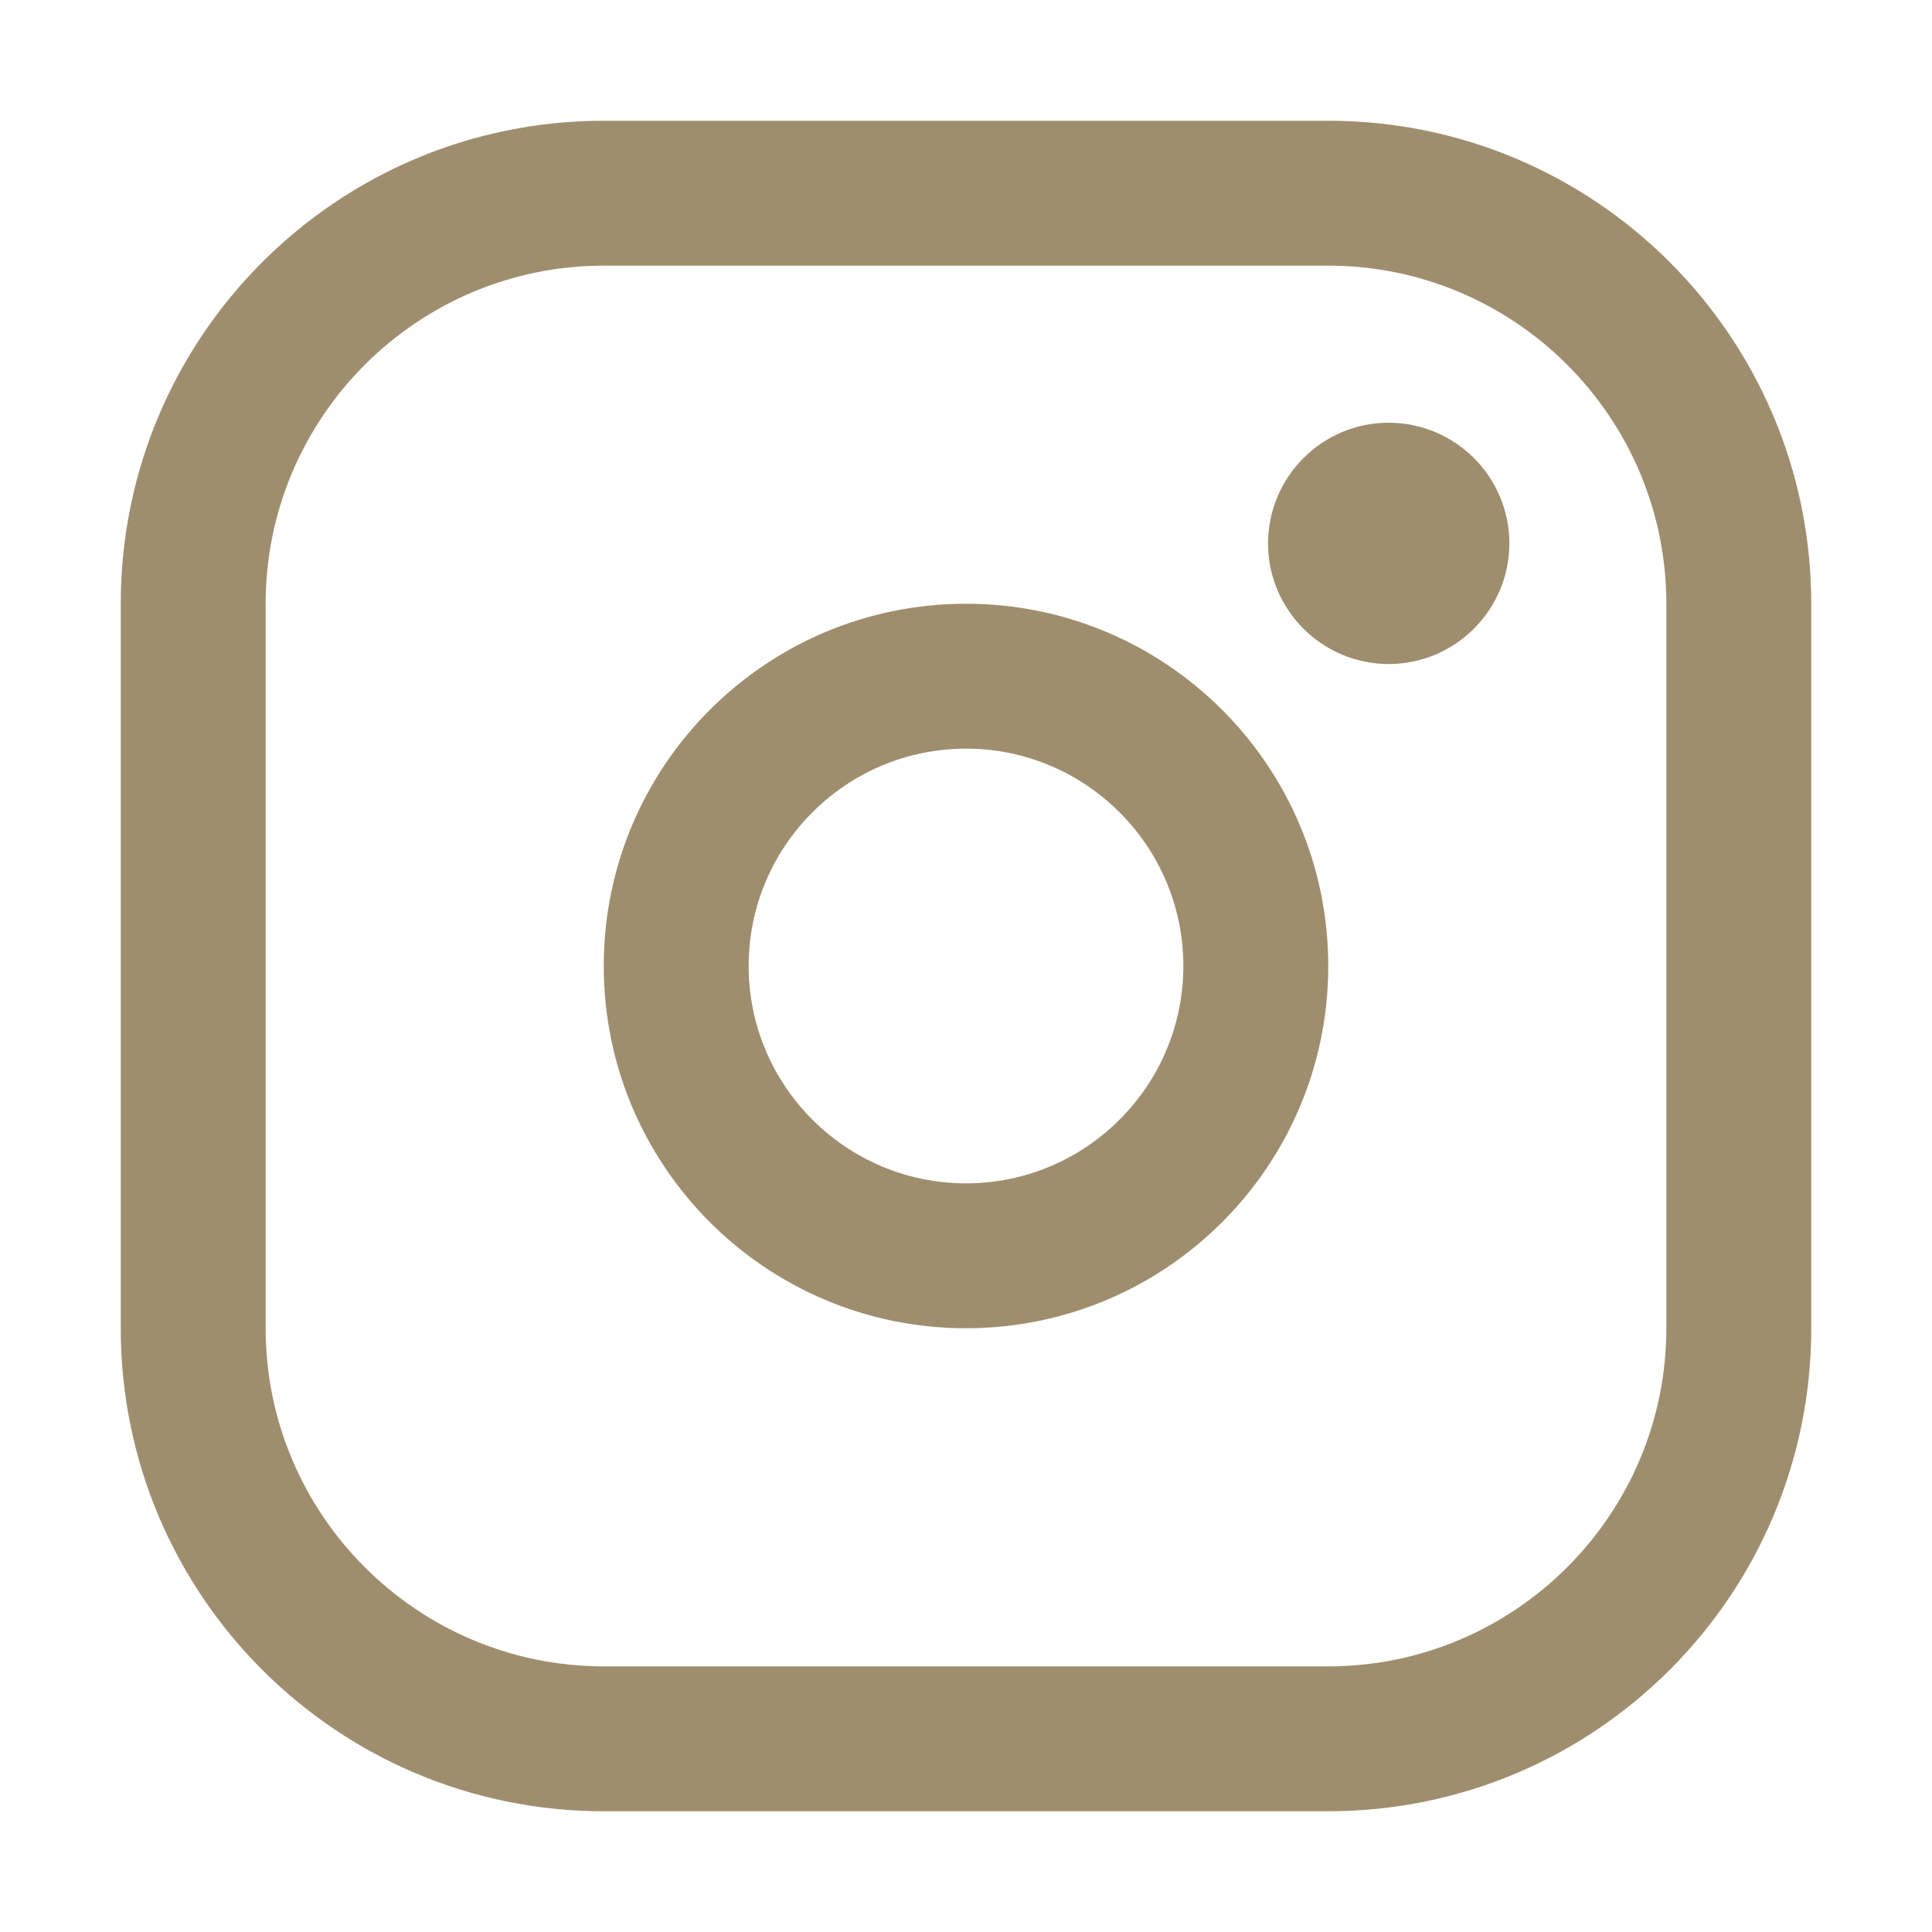
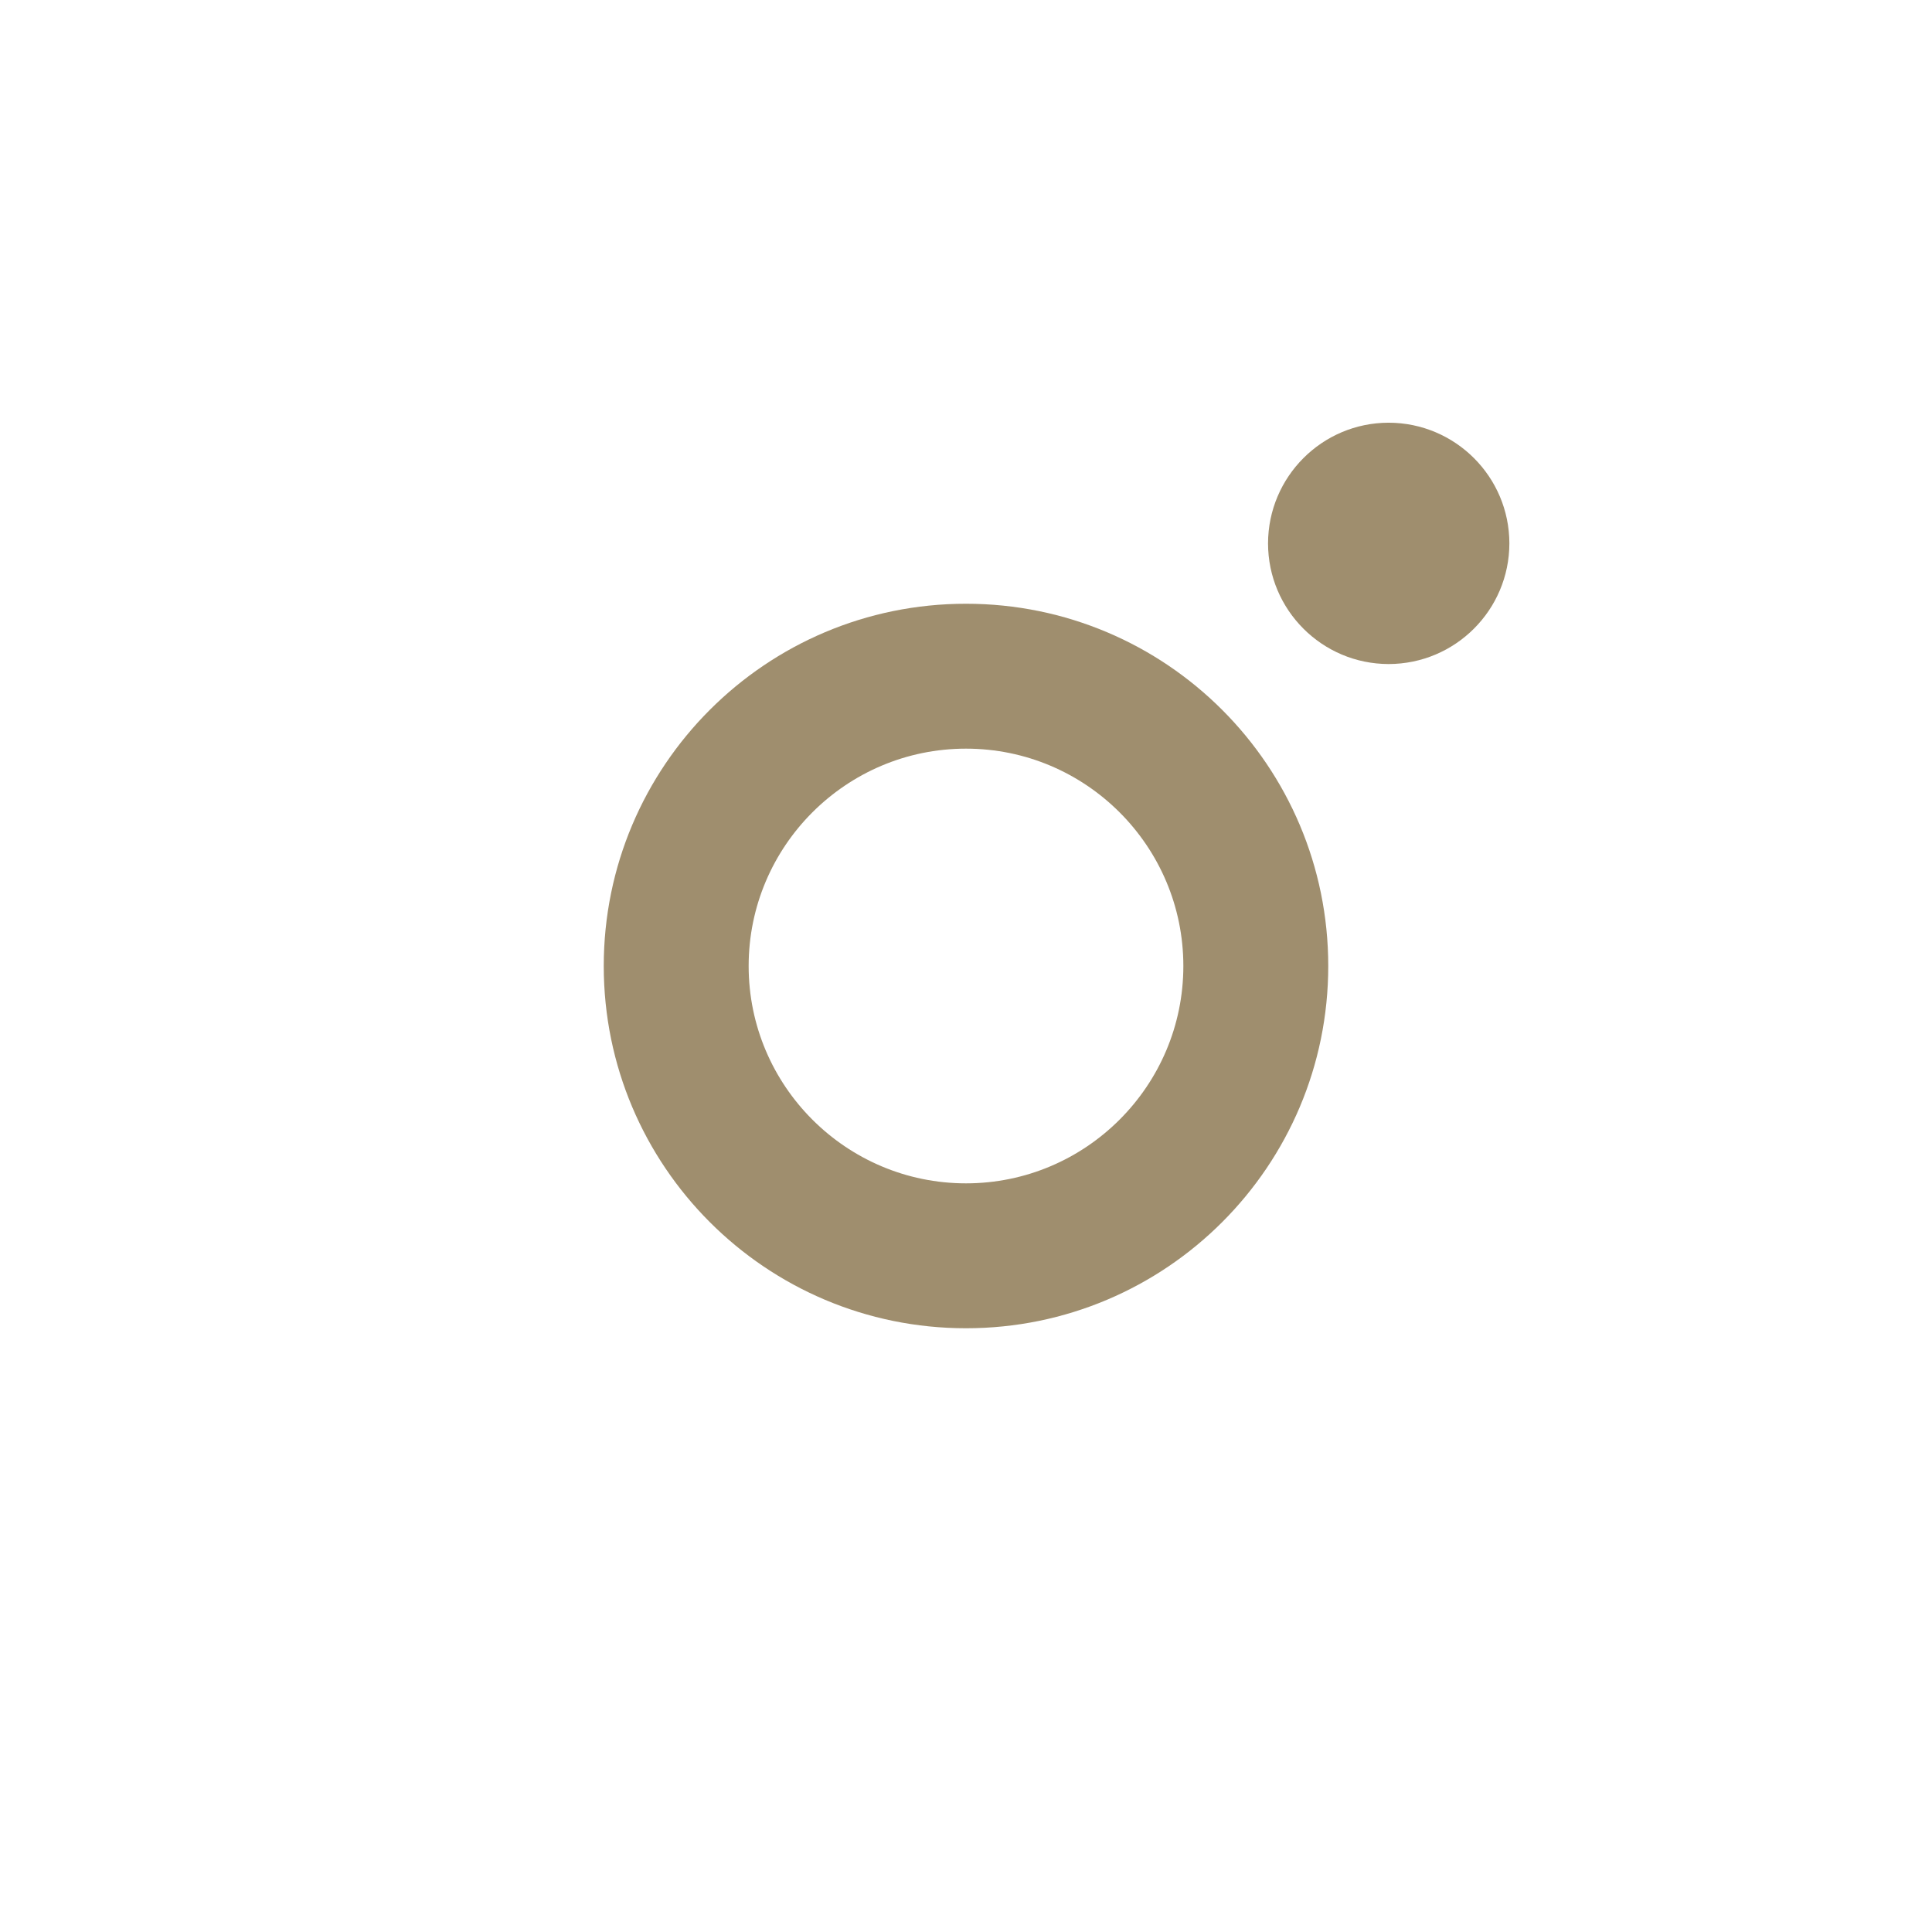
<svg xmlns="http://www.w3.org/2000/svg" width="24" height="24" viewBox="0 0 24 24" fill="none">
-   <path fill-rule="evenodd" clip-rule="evenodd" d="M20.7 16.5C20.7 18.816 18.816 20.7 16.5 20.7H7.5C5.184 20.7 3.3 18.816 3.3 16.5V7.5C3.3 5.184 5.184 3.3 7.5 3.3H16.5C18.816 3.3 20.7 5.184 20.7 7.5V16.5ZM16.5 1.5H7.5C4.186 1.5 1.5 4.186 1.5 7.5V16.5C1.5 19.814 4.186 22.5 7.5 22.5H16.5C19.814 22.5 22.5 19.814 22.5 16.5V7.5C22.5 4.186 19.814 1.5 16.5 1.5V1.5Z" fill="#9F8E6E" />
  <path fill-rule="evenodd" clip-rule="evenodd" d="M12 14.7C10.511 14.7 9.3 13.489 9.3 12C9.3 10.511 10.511 9.3 12 9.3C13.489 9.3 14.7 10.511 14.7 12C14.7 13.489 13.489 14.7 12 14.7M12 7.5C9.514 7.5 7.5 9.515 7.5 12C7.5 14.485 9.514 16.5 12 16.5C14.486 16.5 16.5 14.485 16.5 12C16.5 9.515 14.486 7.5 12 7.5" fill="#9F8E6E" />
  <path fill-rule="evenodd" clip-rule="evenodd" d="M17.25 5.251V5.251C16.423 5.252 15.754 5.923 15.752 6.75C15.753 7.577 16.423 8.248 17.25 8.249C18.078 8.248 18.749 7.577 18.75 6.75C18.749 5.923 18.078 5.252 17.25 5.251" fill="#9F8E6E" />
</svg>